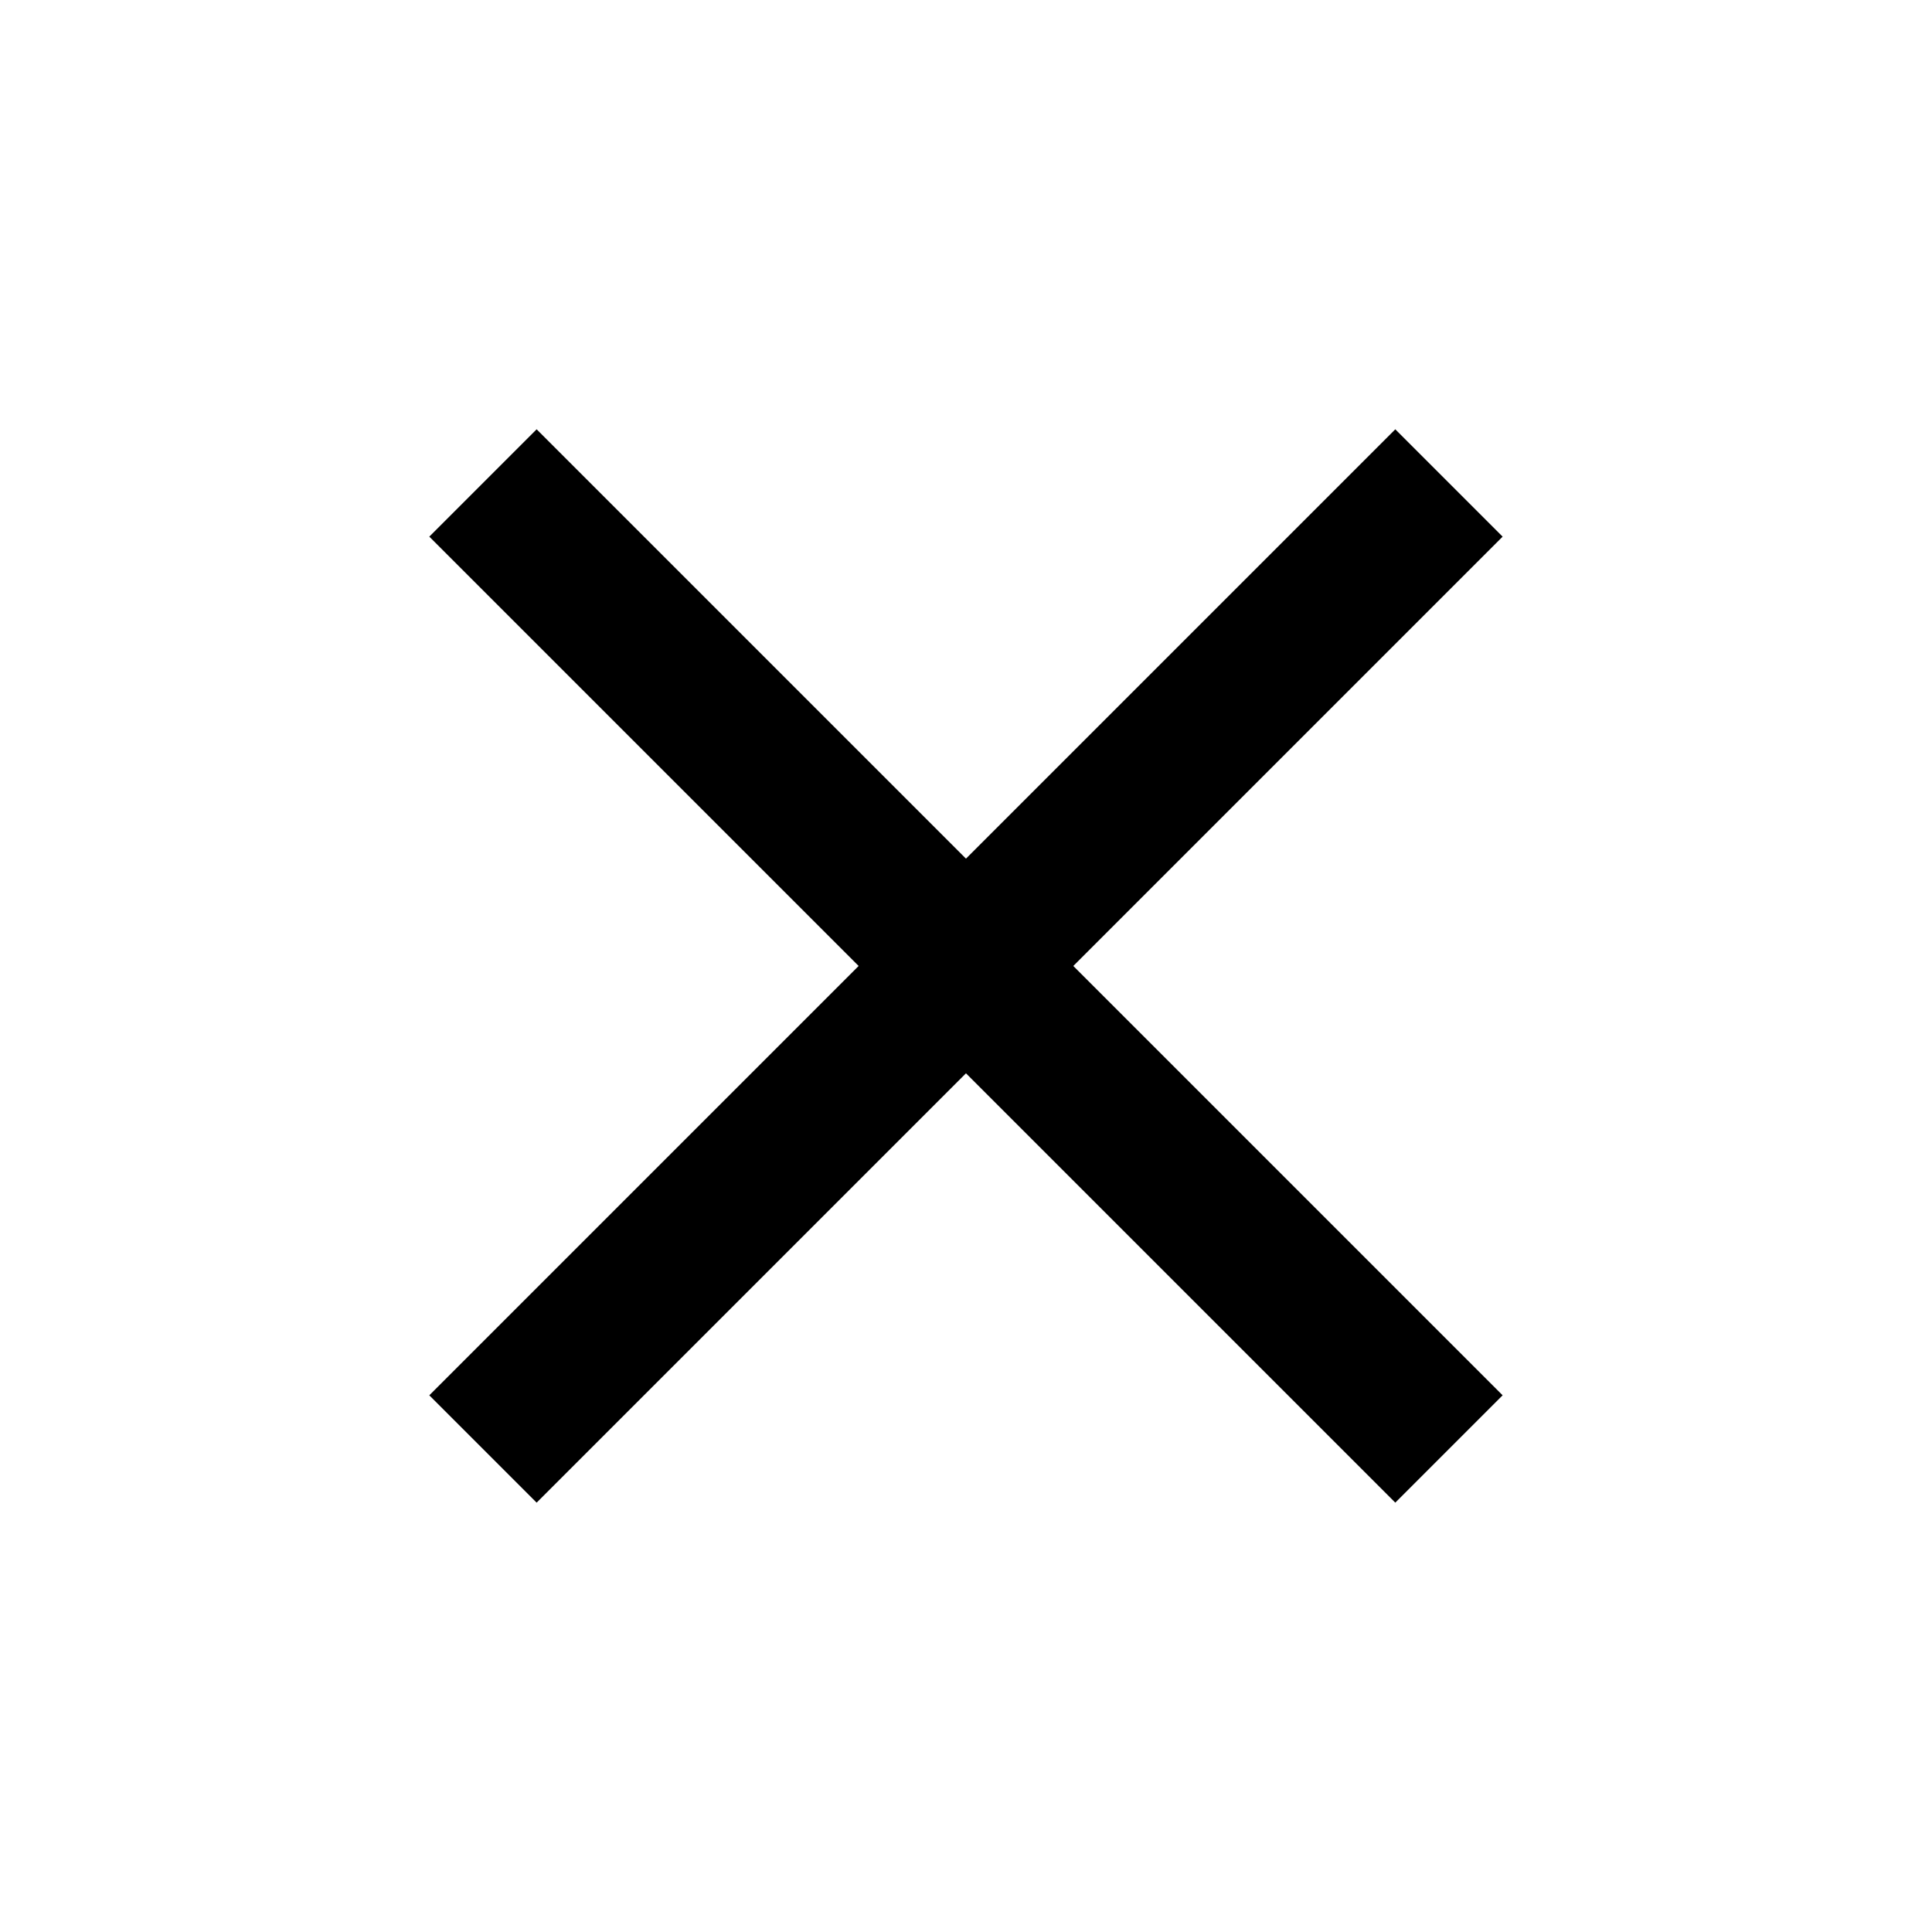
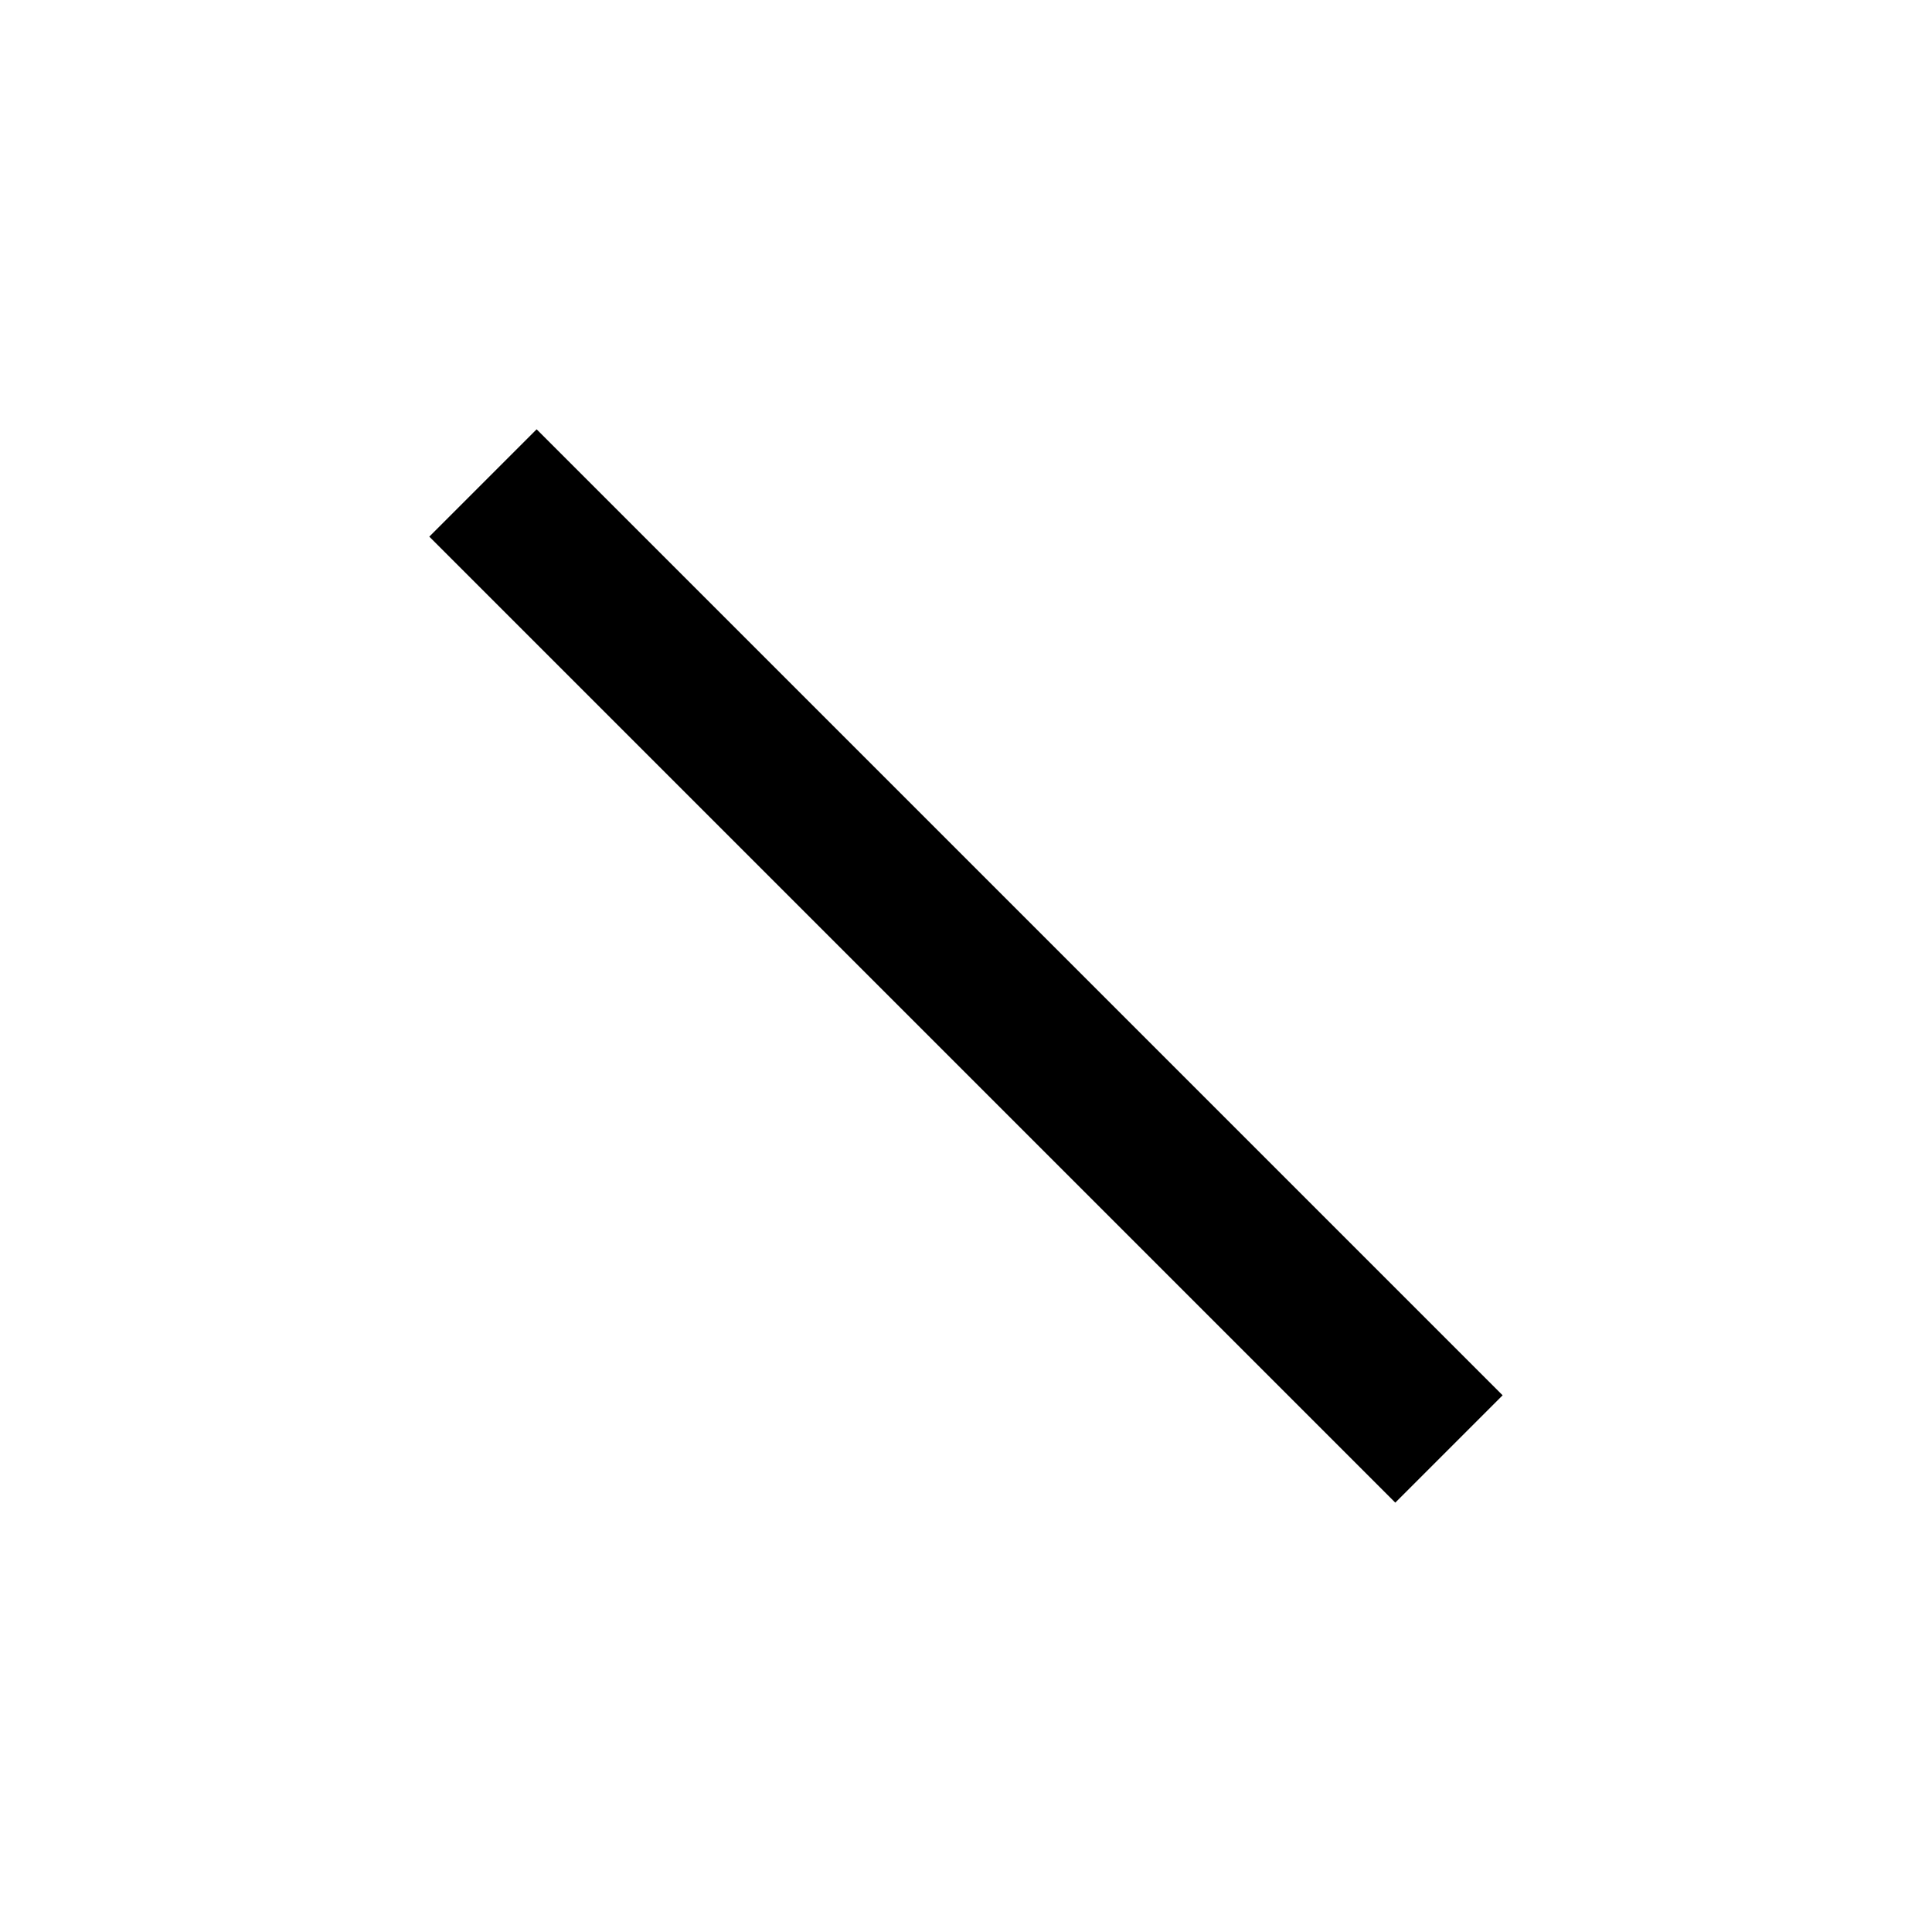
<svg xmlns="http://www.w3.org/2000/svg" id="Component_19_31" data-name="Component 19 – 31" width="25.456" height="25.456" viewBox="0 0 25.456 25.456">
  <g id="Group_3310" data-name="Group 3310" transform="translate(-1559.878 -534.573) rotate(-45)">
    <rect id="Rectangle_382" data-name="Rectangle 382" width="18" height="2" transform="translate(726 1490) rotate(90)" />
-     <rect id="Rectangle_383" data-name="Rectangle 383" width="18" height="2" transform="translate(734 1500) rotate(-180)" />
  </g>
</svg>